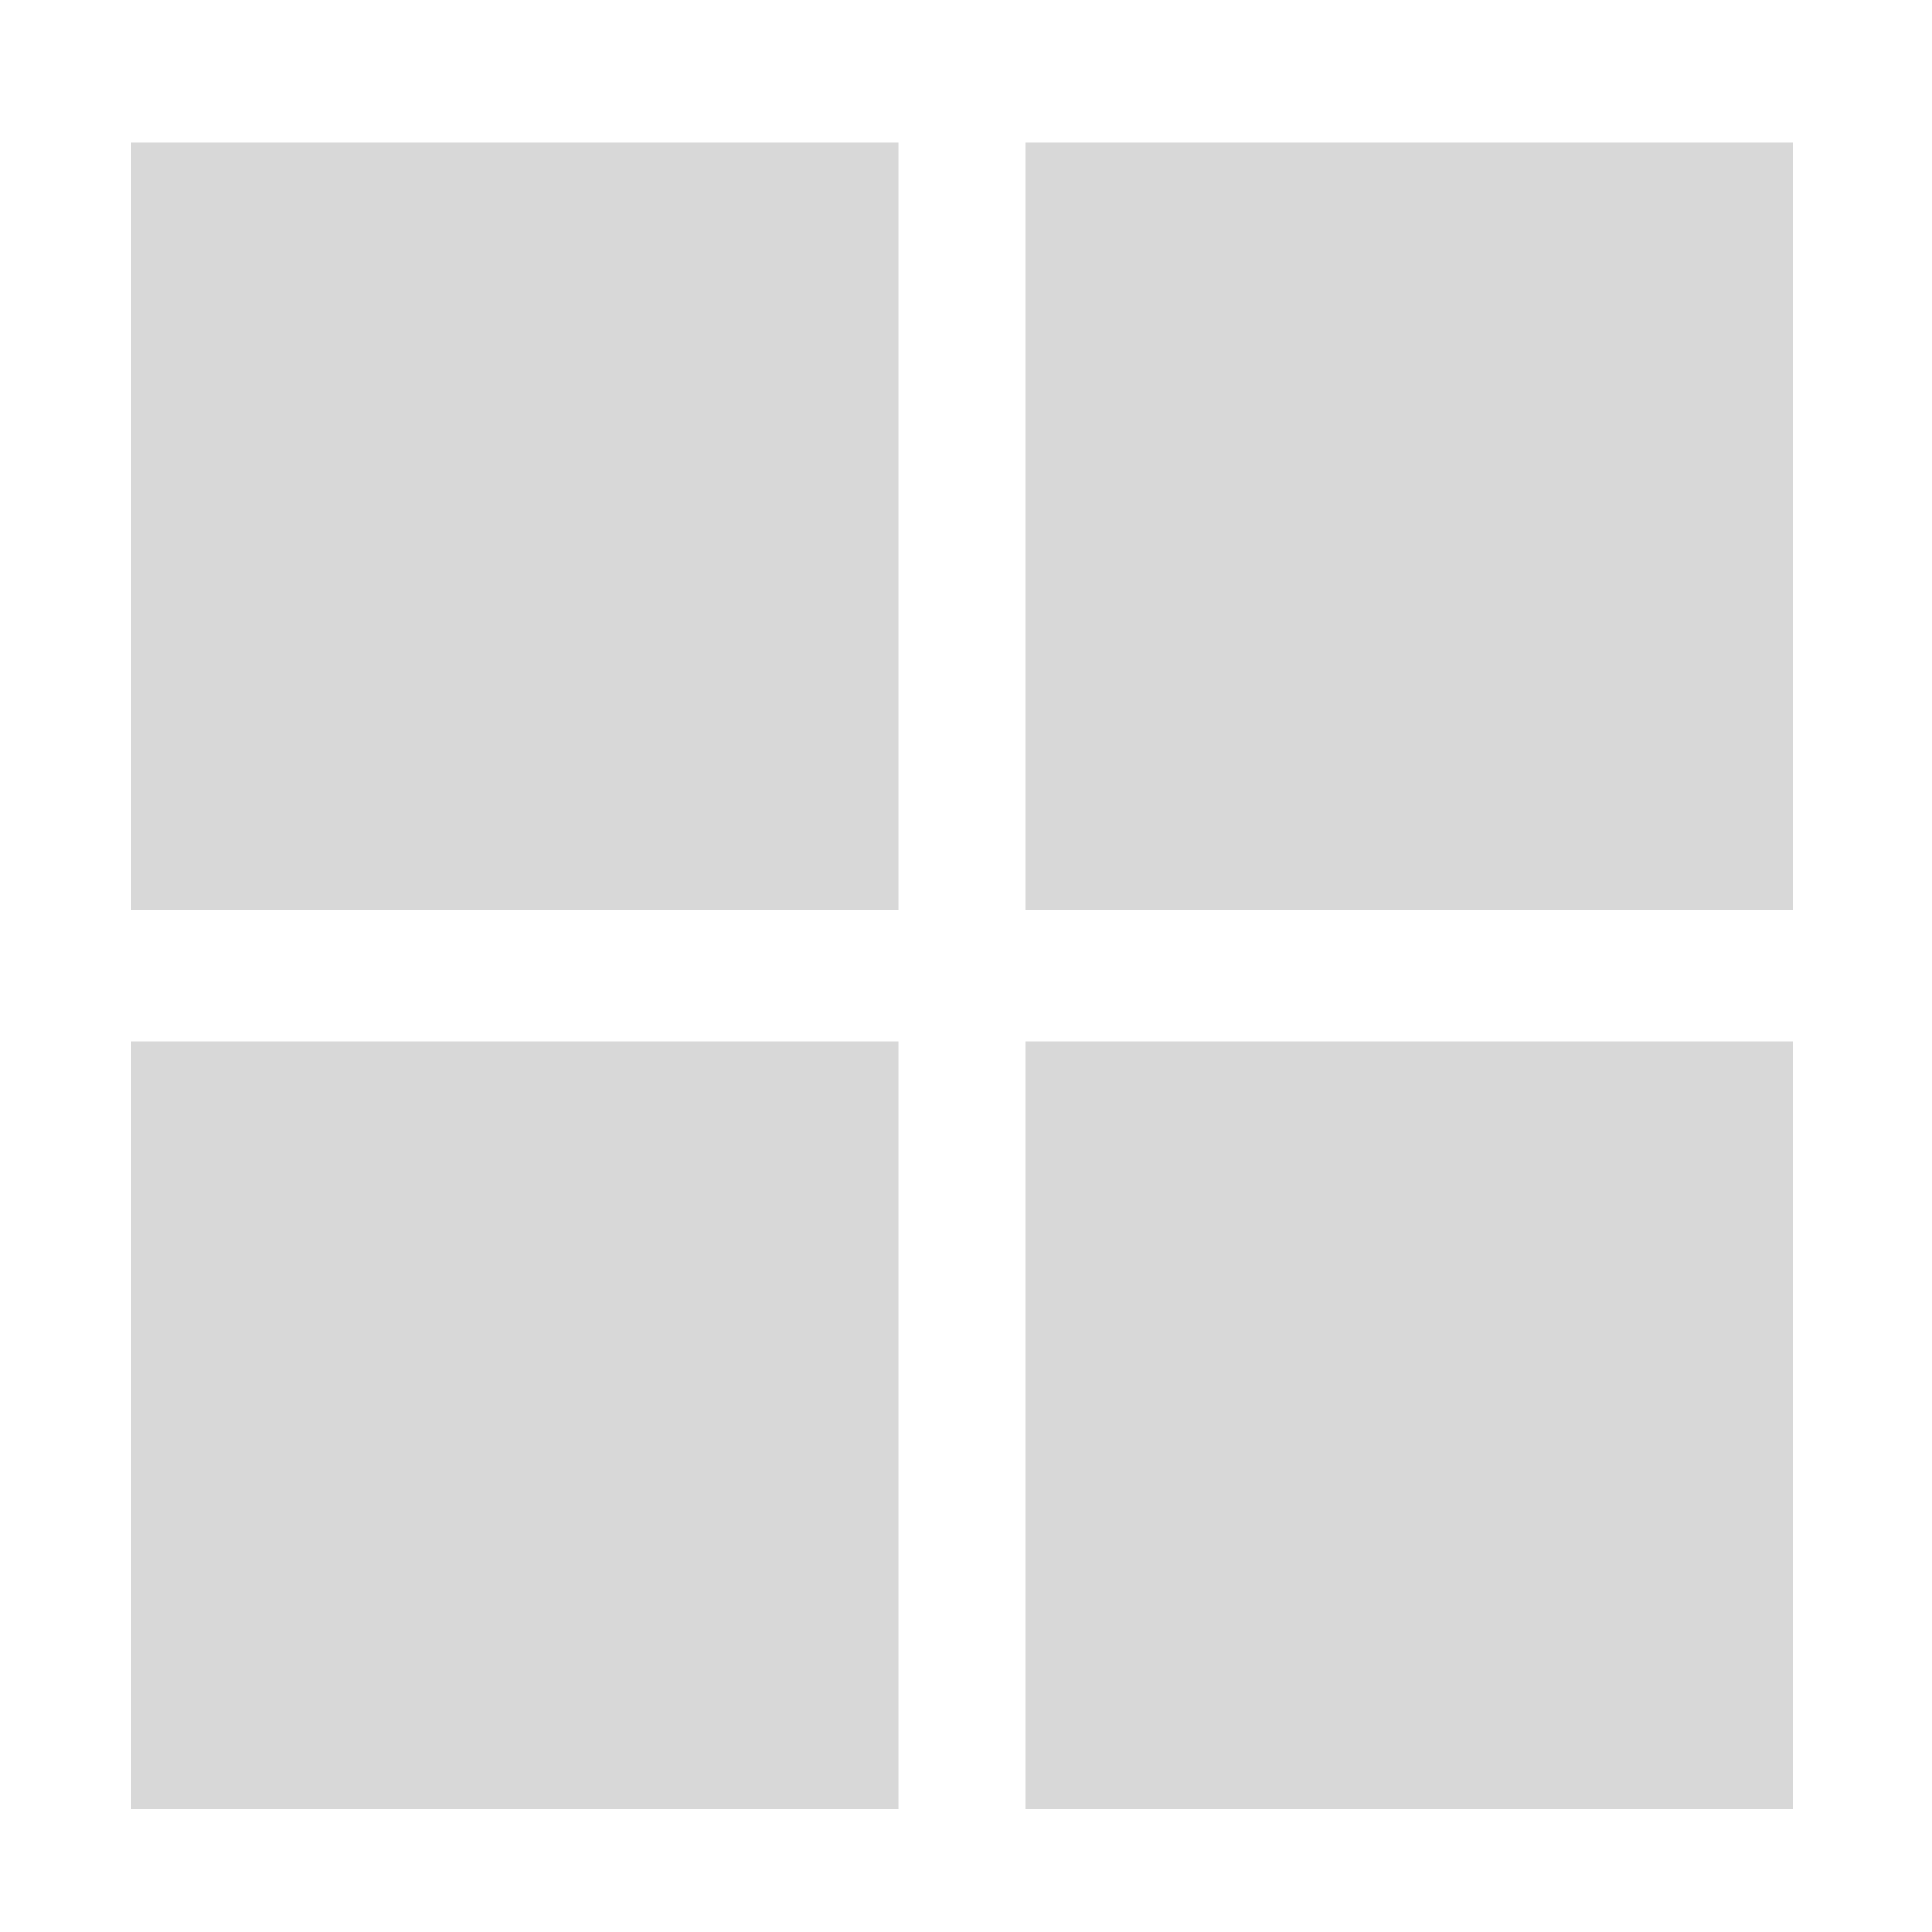
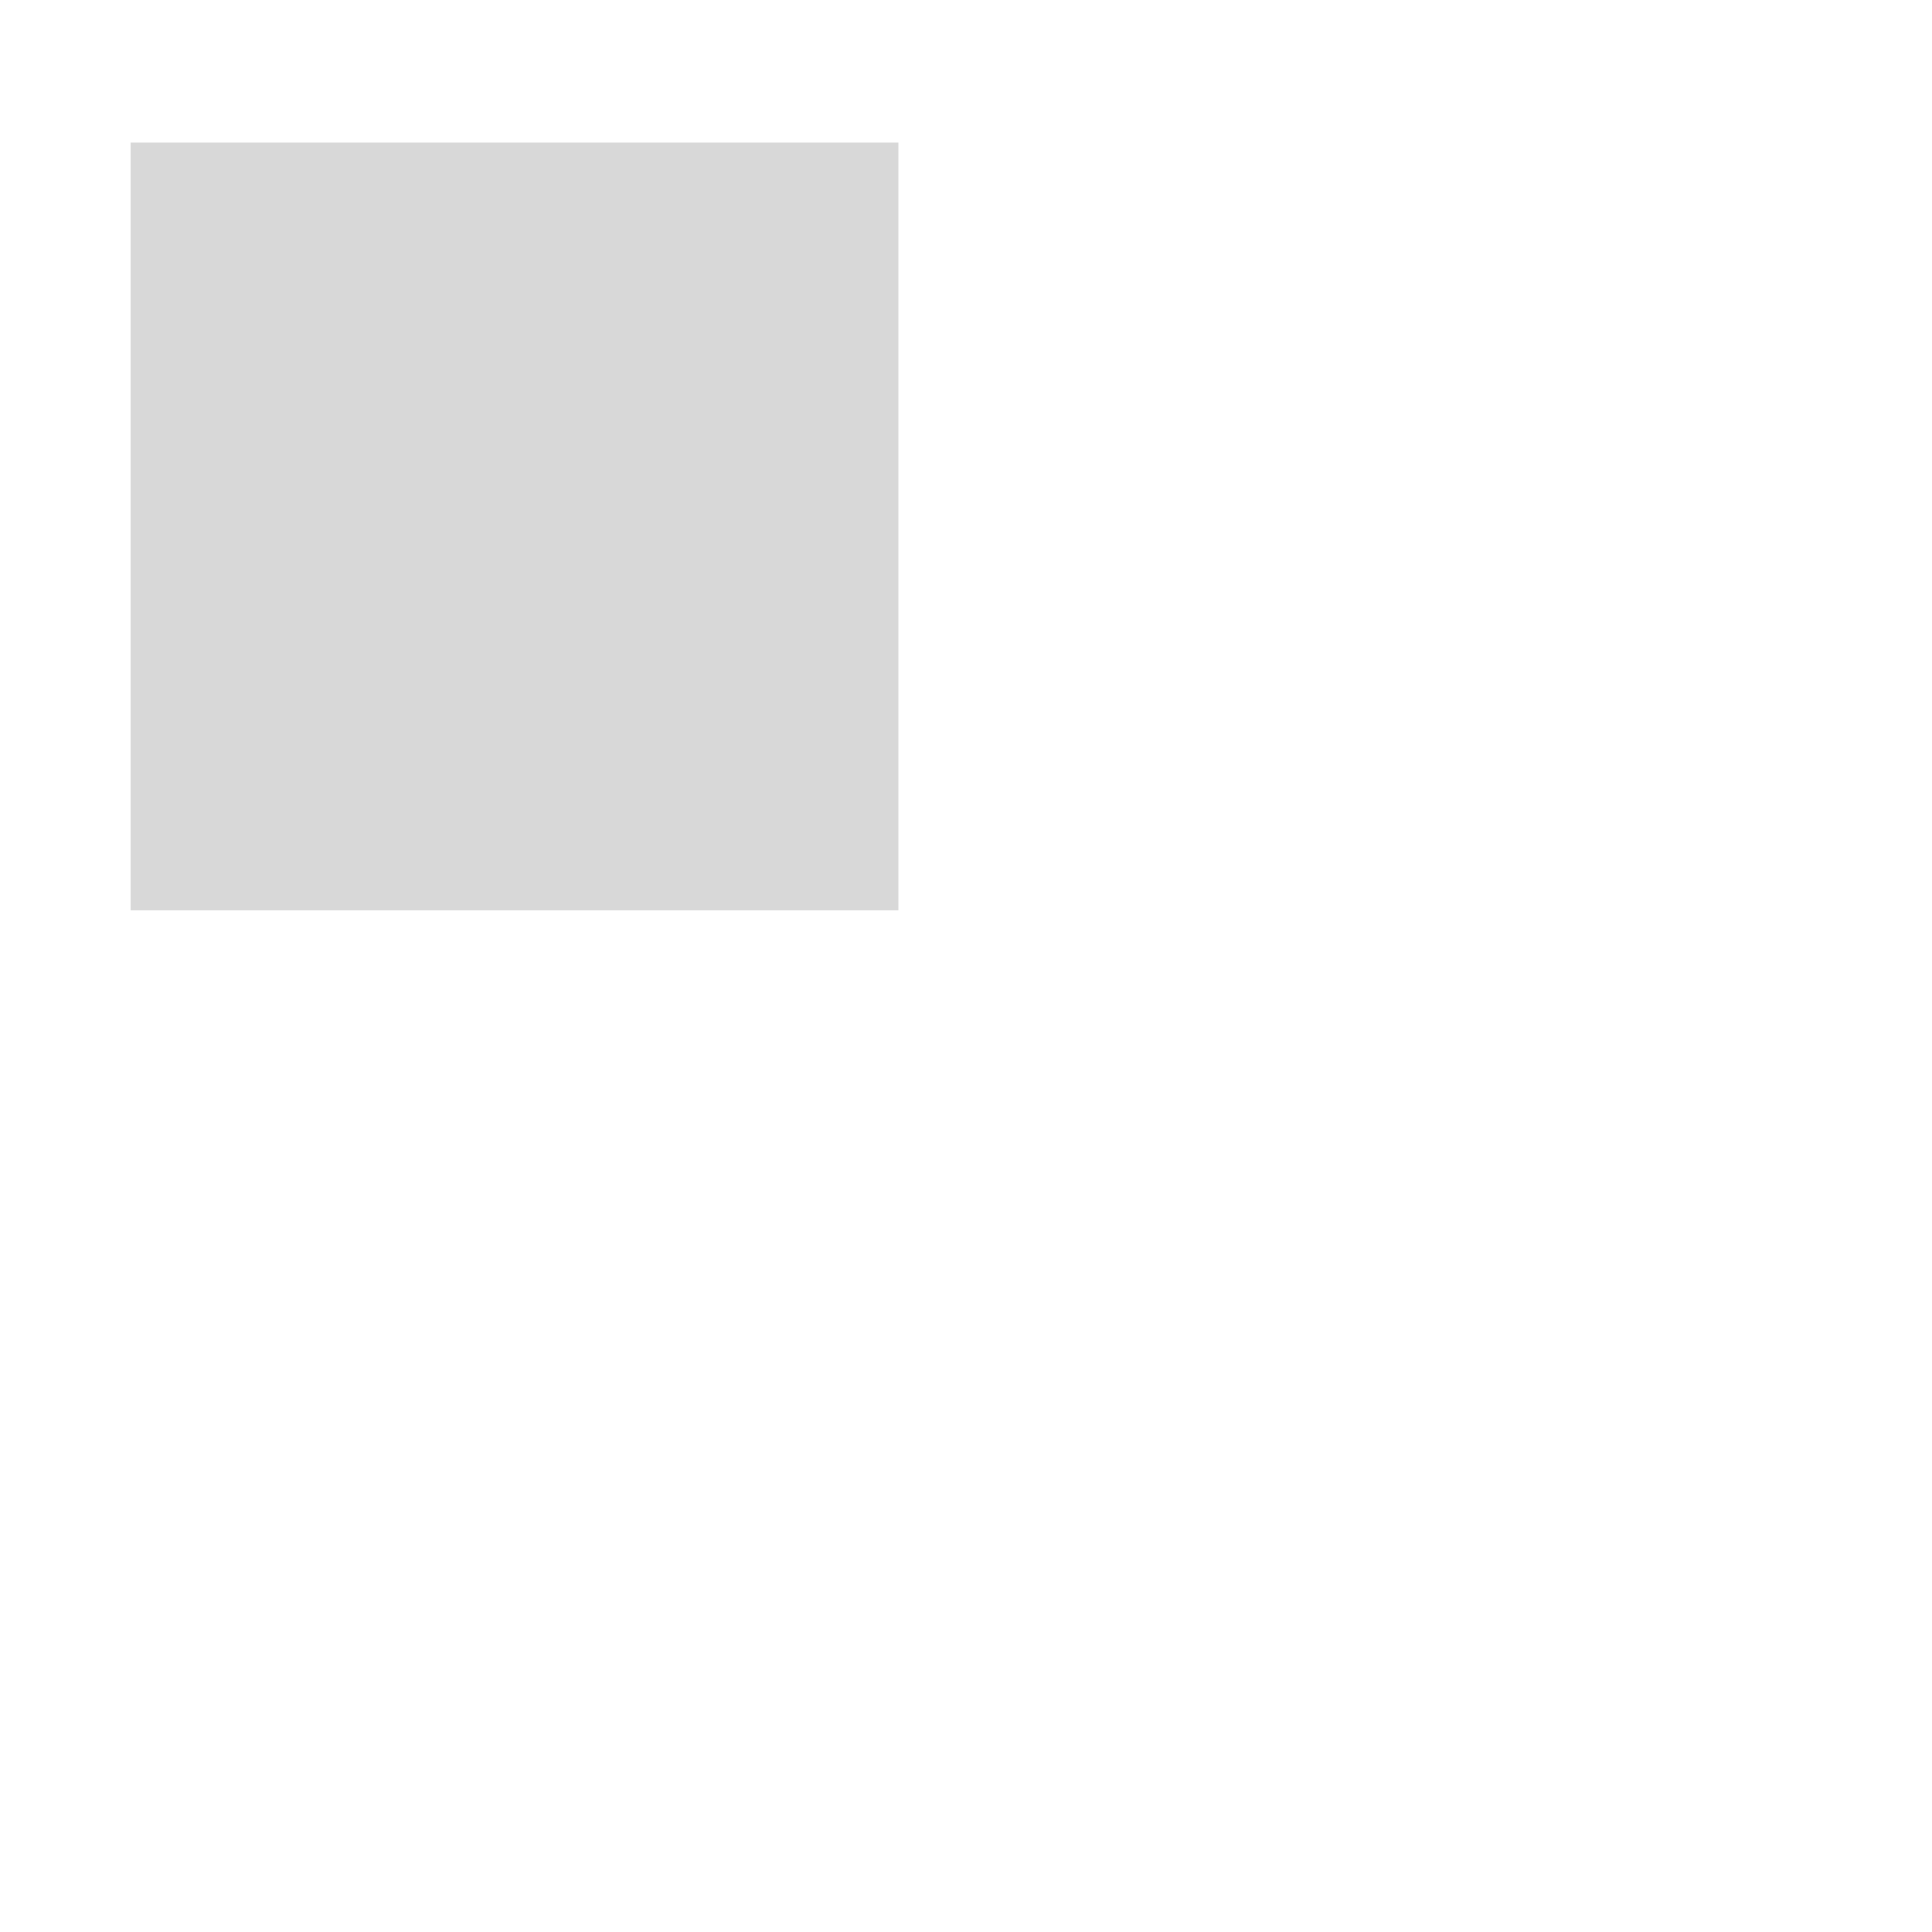
<svg xmlns="http://www.w3.org/2000/svg" version="1.1" id="Livello_1" x="0px" y="0px" viewBox="0 0 500 500" style="enable-background:new 0 0 500 500;" xml:space="preserve">
  <style type="text/css">
	.st0{fill-rule:evenodd;clip-rule:evenodd;fill:#D8D8D8;}
</style>
  <rect x="33.8" y="36.9" class="st0" width="198.7" height="198.7" />
-   <rect x="265.3" y="36.9" class="st0" width="198.7" height="198.7" />
-   <rect x="33.8" y="269.5" class="st0" width="198.7" height="198.7" />
-   <rect x="265.3" y="269.5" class="st0" width="198.7" height="198.7" />
</svg>